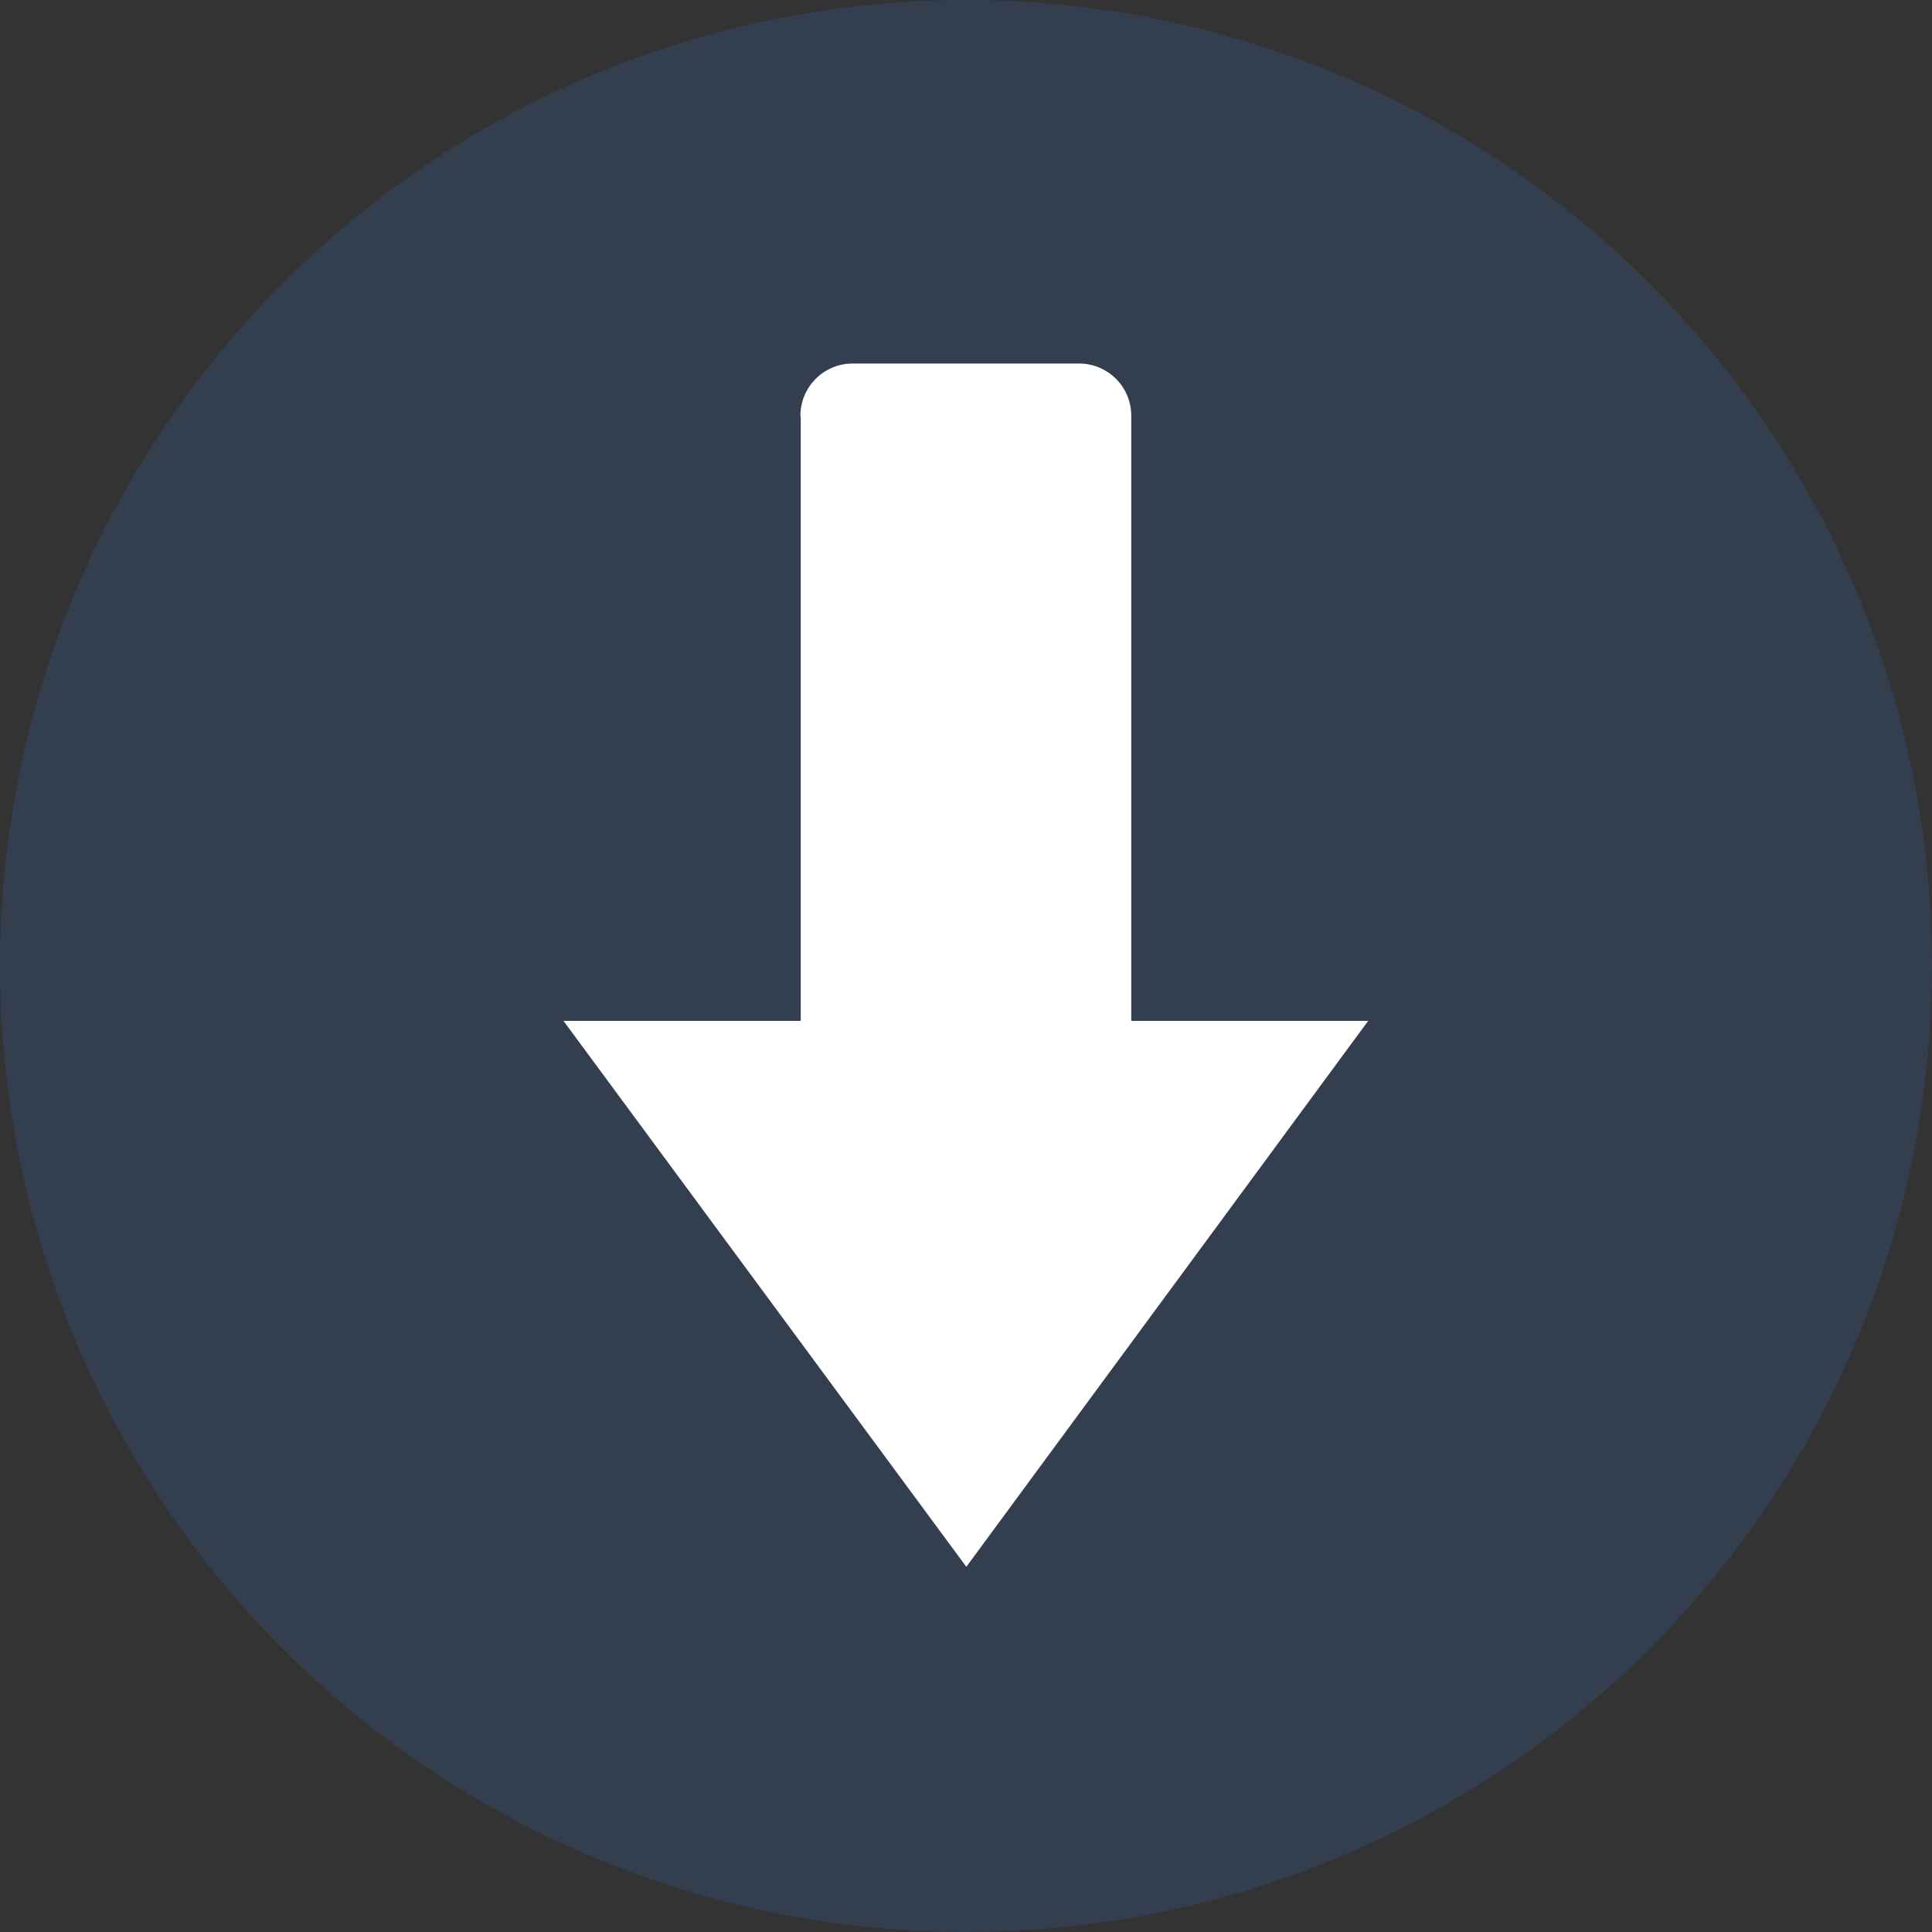
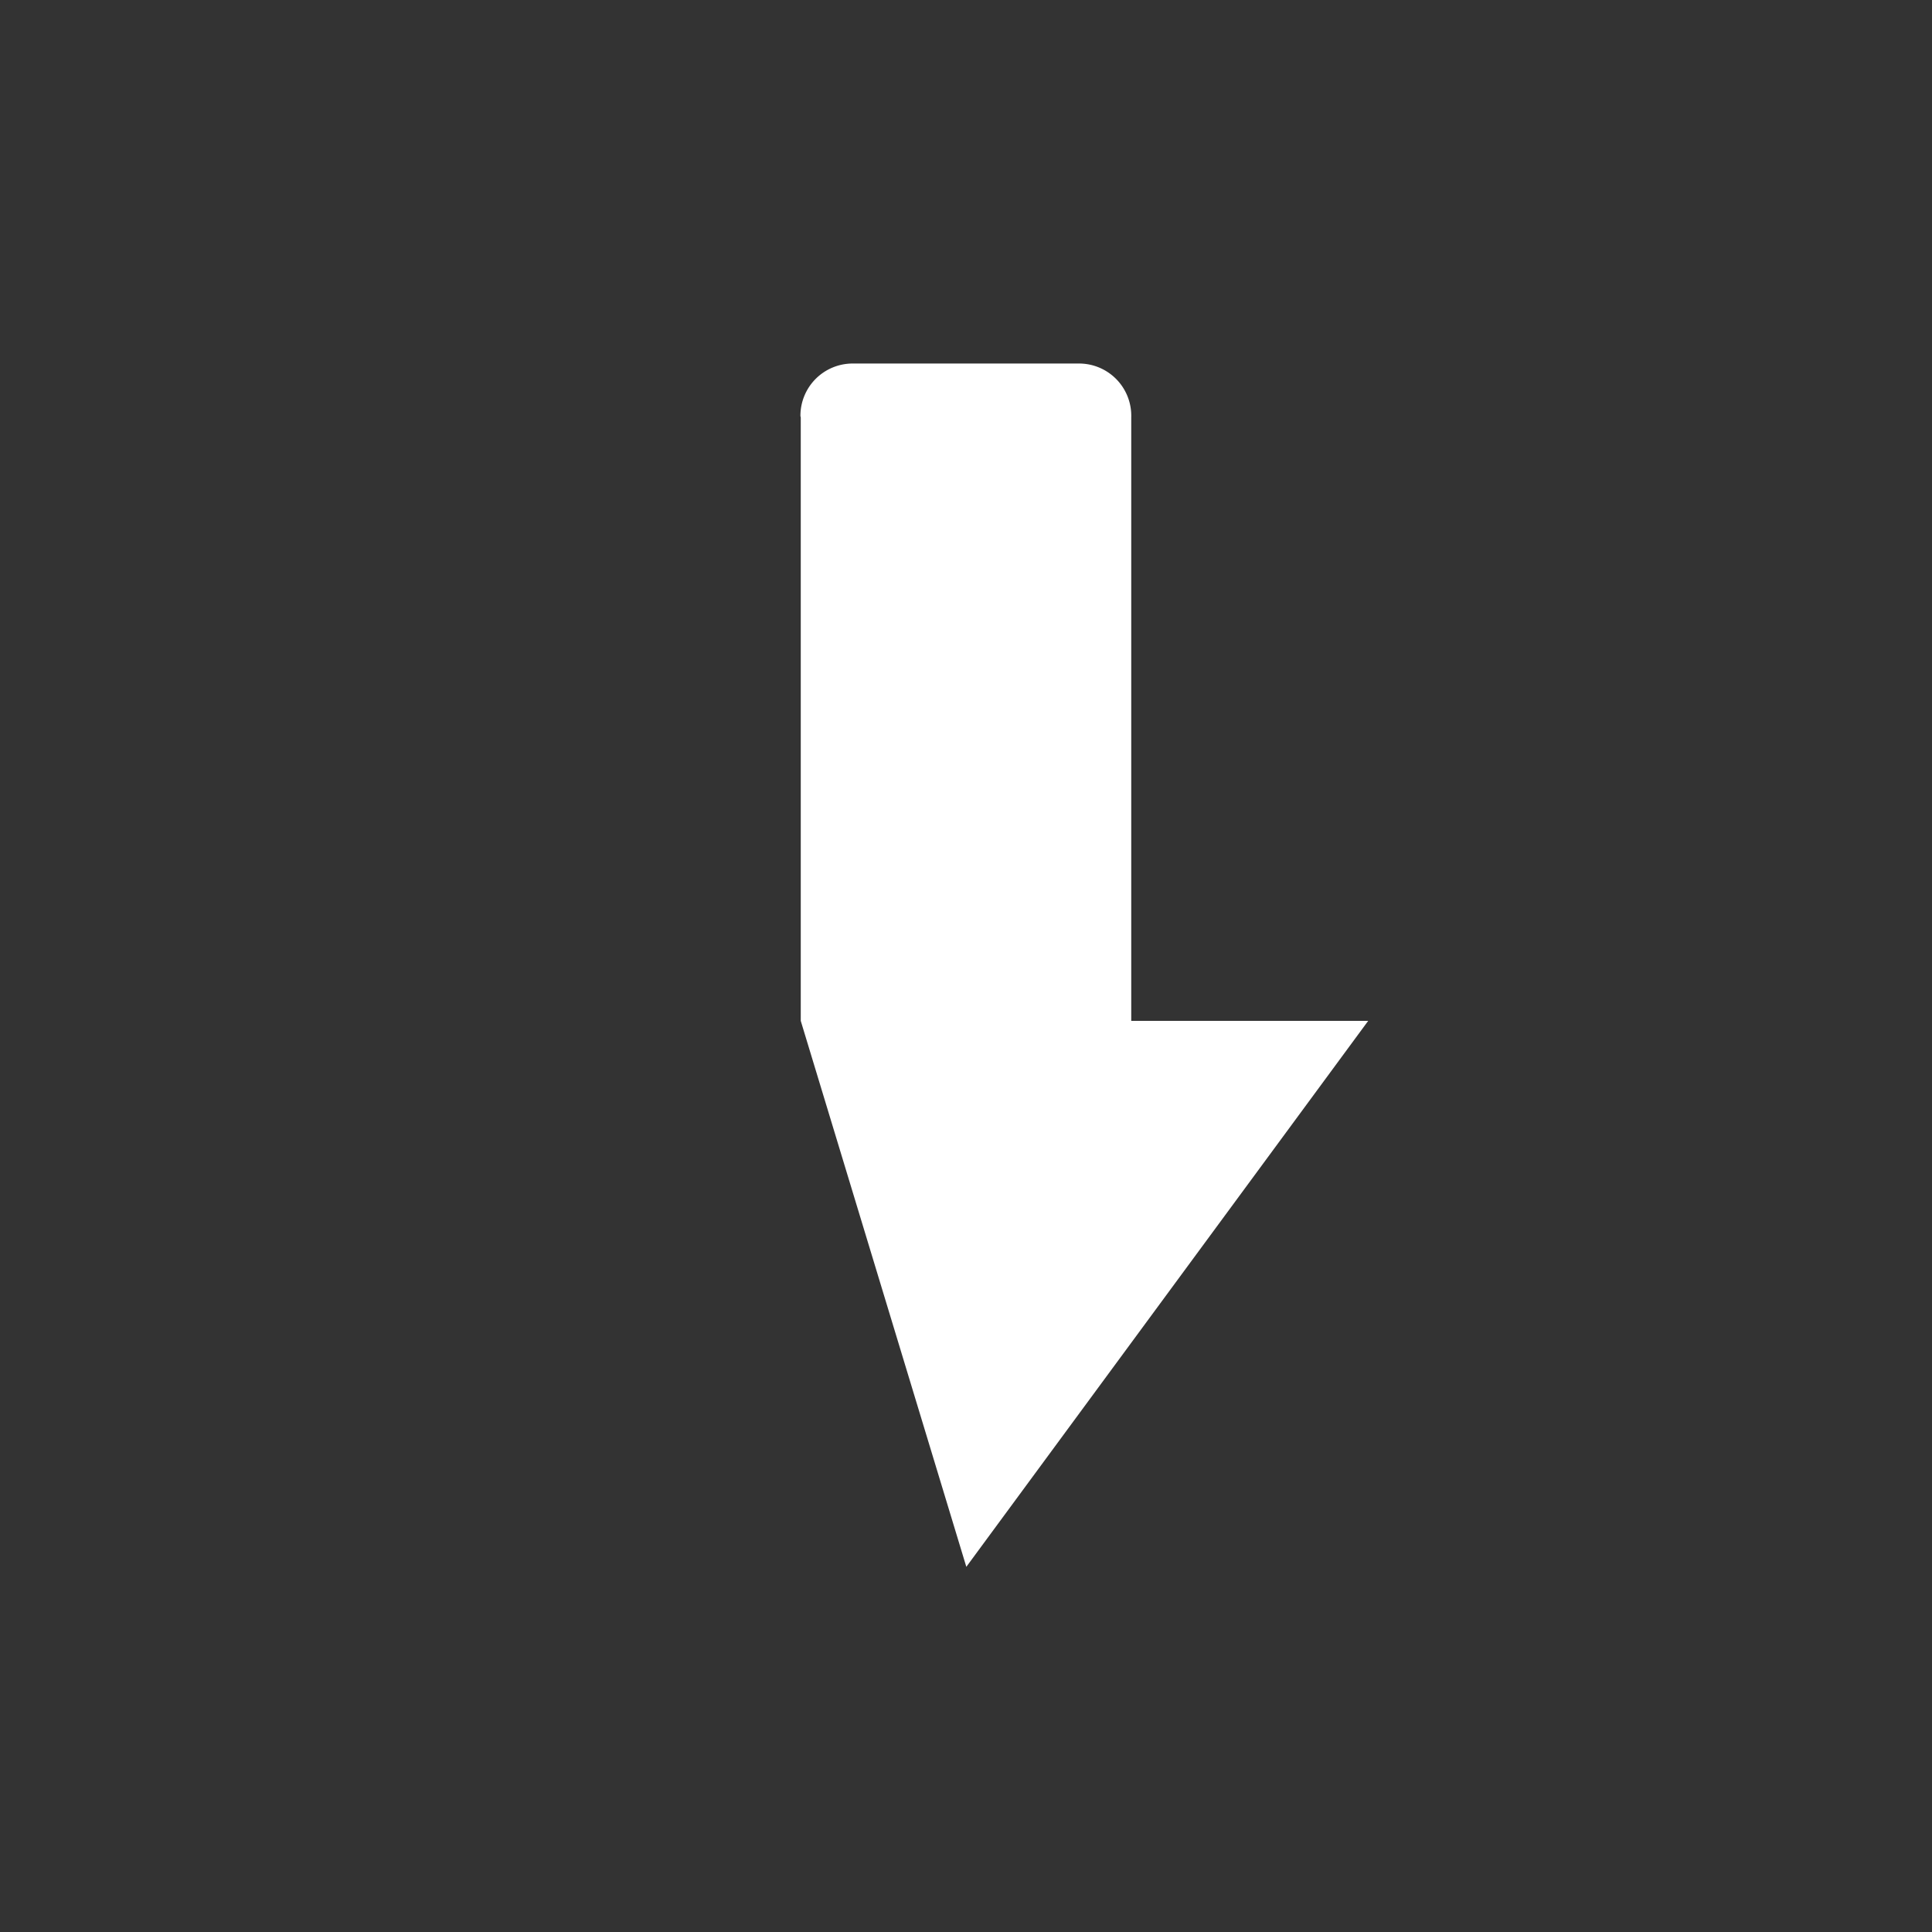
<svg xmlns="http://www.w3.org/2000/svg" viewBox="0 0 58.46 58.46" width="58.46" height="58.46" x="0" y="0">
  <rect x="0" y="0" width="58.46" height="58.46" fill="#333333" stroke="none" />
  <defs>
    <style>.cls-1{fill:#325a96;opacity:0.28;}.cls-2{fill:#fff;fill-rule:evenodd;}</style>
  </defs>
  <title>arrow_microsistemAsset 1</title>
  <g id="Layer_2" data-name="Layer 2">
    <g id="Layer_3" data-name="Layer 3">
-       <circle class="cls-1" cx="29.23" cy="29.23" r="29.23" />
-       <path class="cls-2" d="M24.23,12.63V30.89H17.05L29.24,47.41,41.4,30.89H34.23V12.63A1.58,1.58,0,0,0,32.67,11H25.81a1.58,1.58,0,0,0-1.59,1.59Z" />
+       <path class="cls-2" d="M24.23,12.63V30.89L29.24,47.41,41.4,30.89H34.23V12.63A1.58,1.58,0,0,0,32.67,11H25.81a1.58,1.58,0,0,0-1.59,1.59Z" />
    </g>
  </g>
</svg>